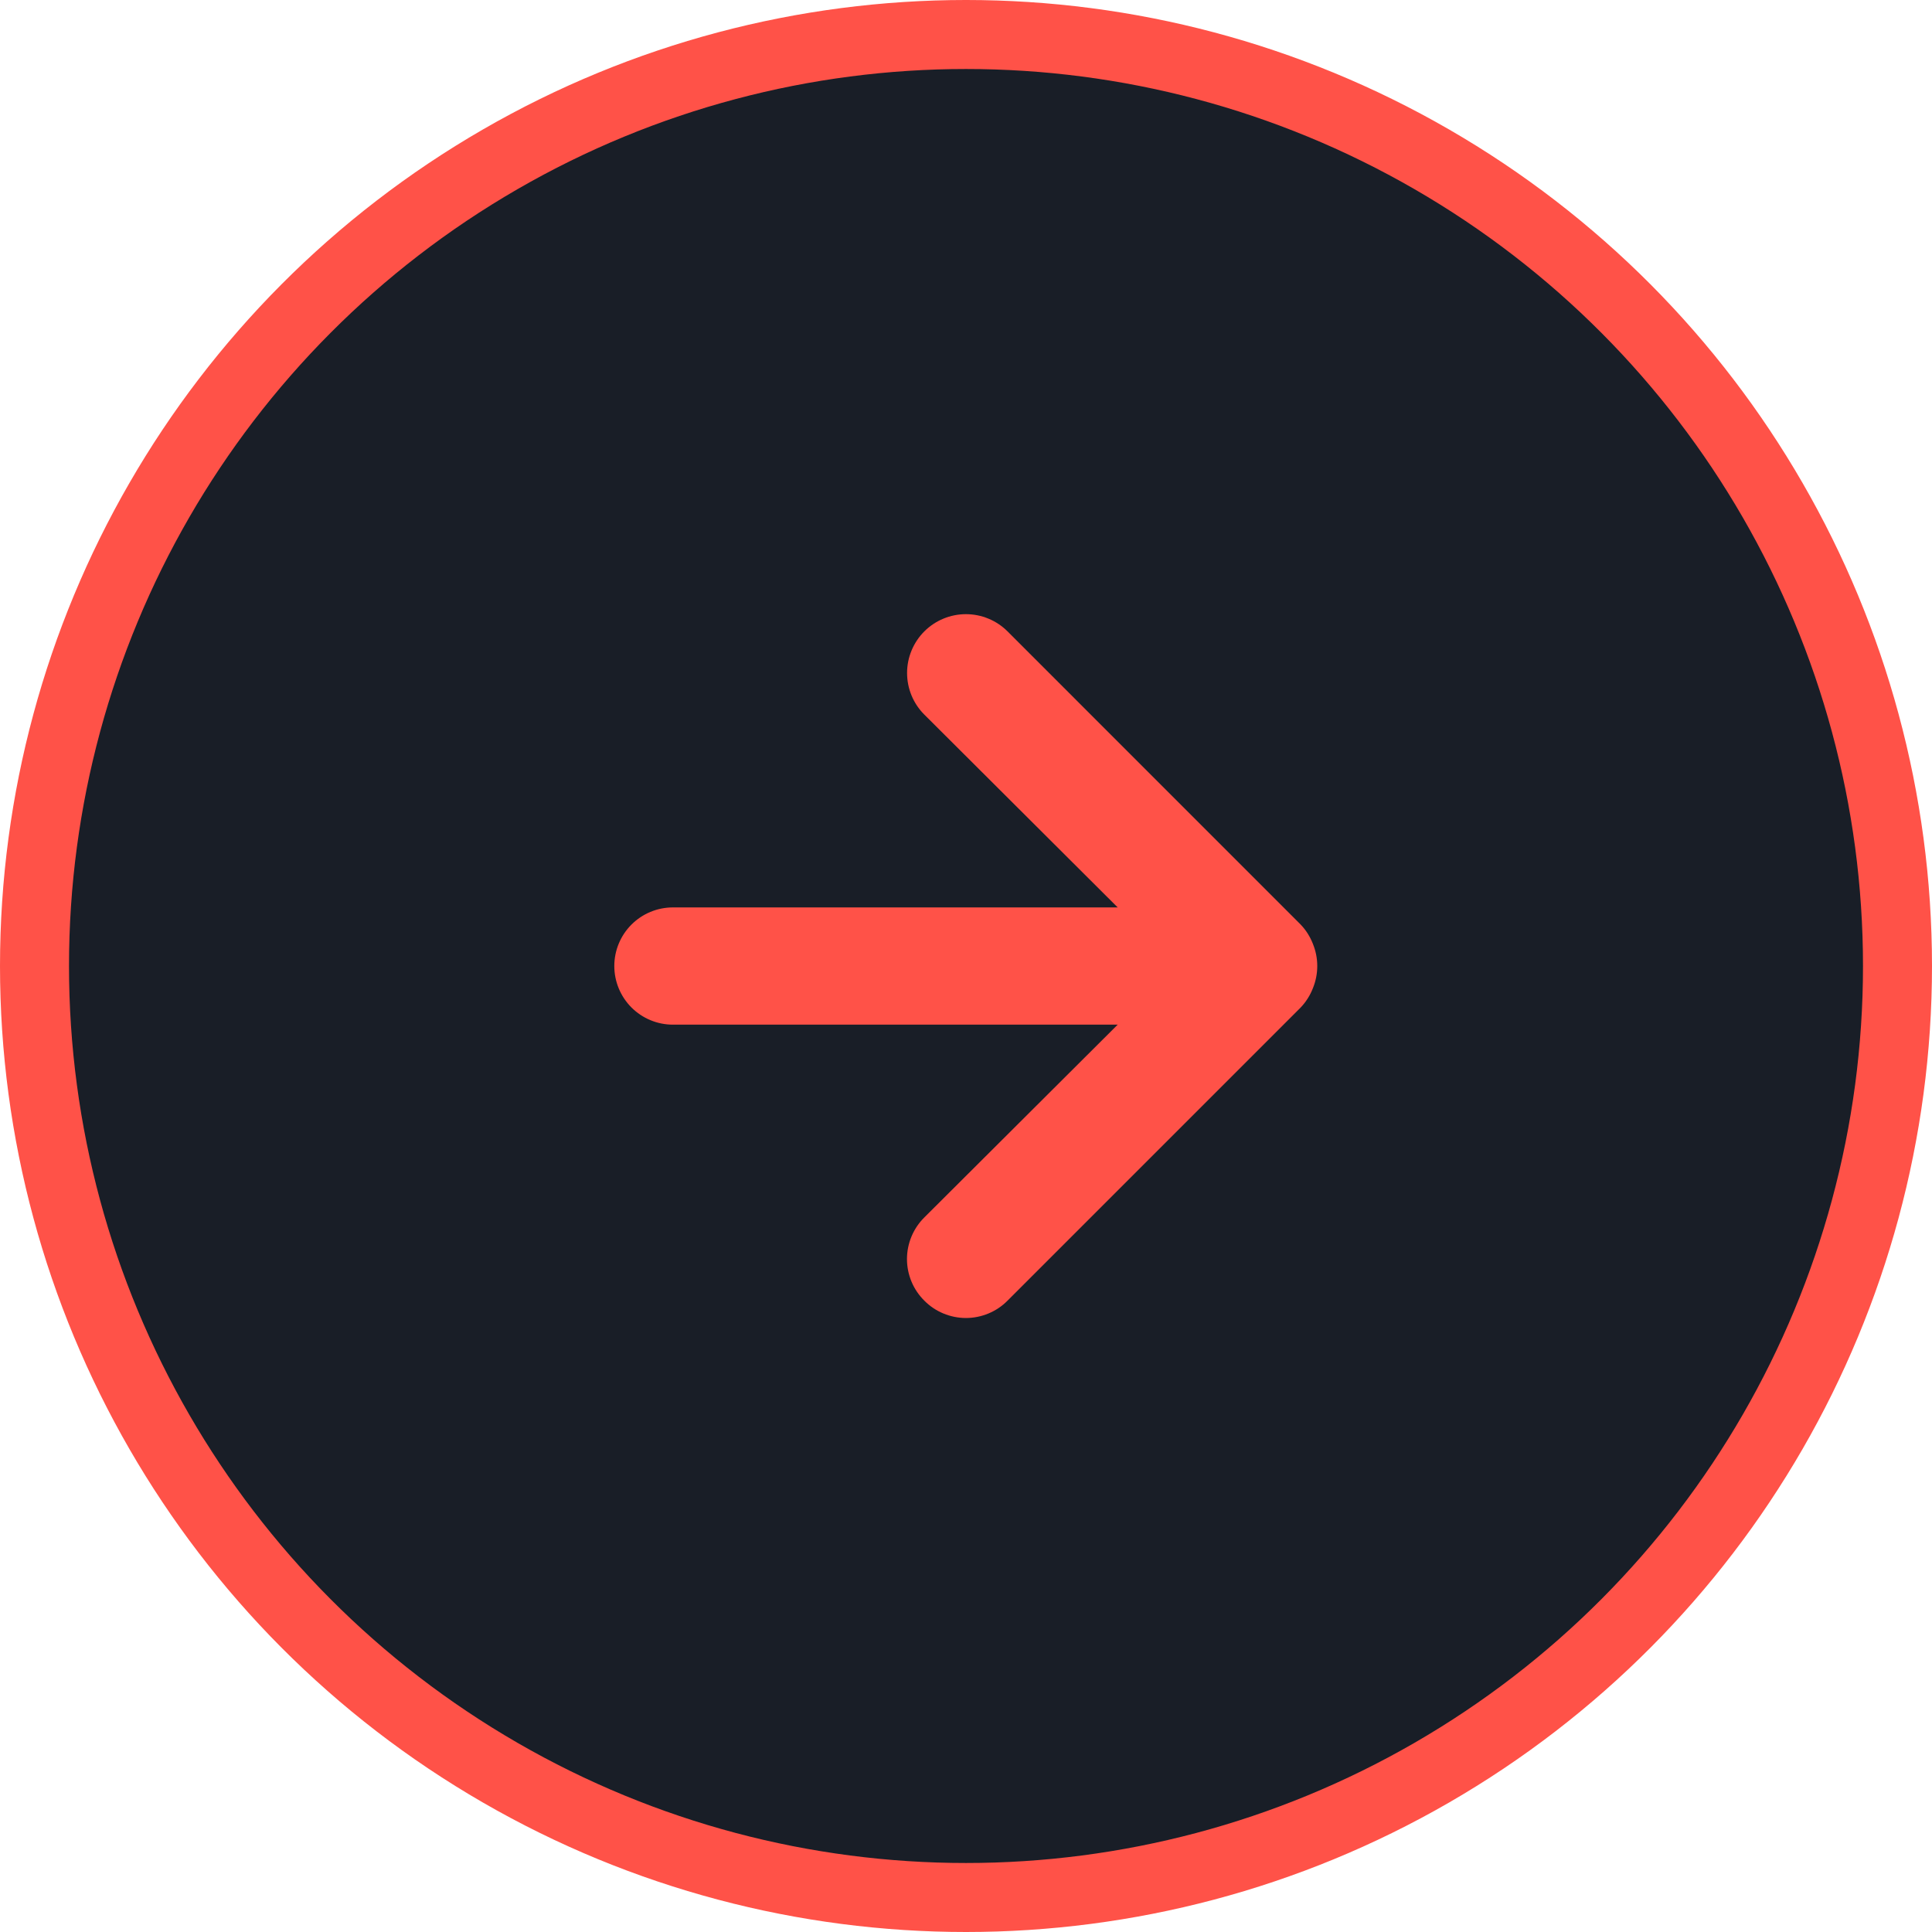
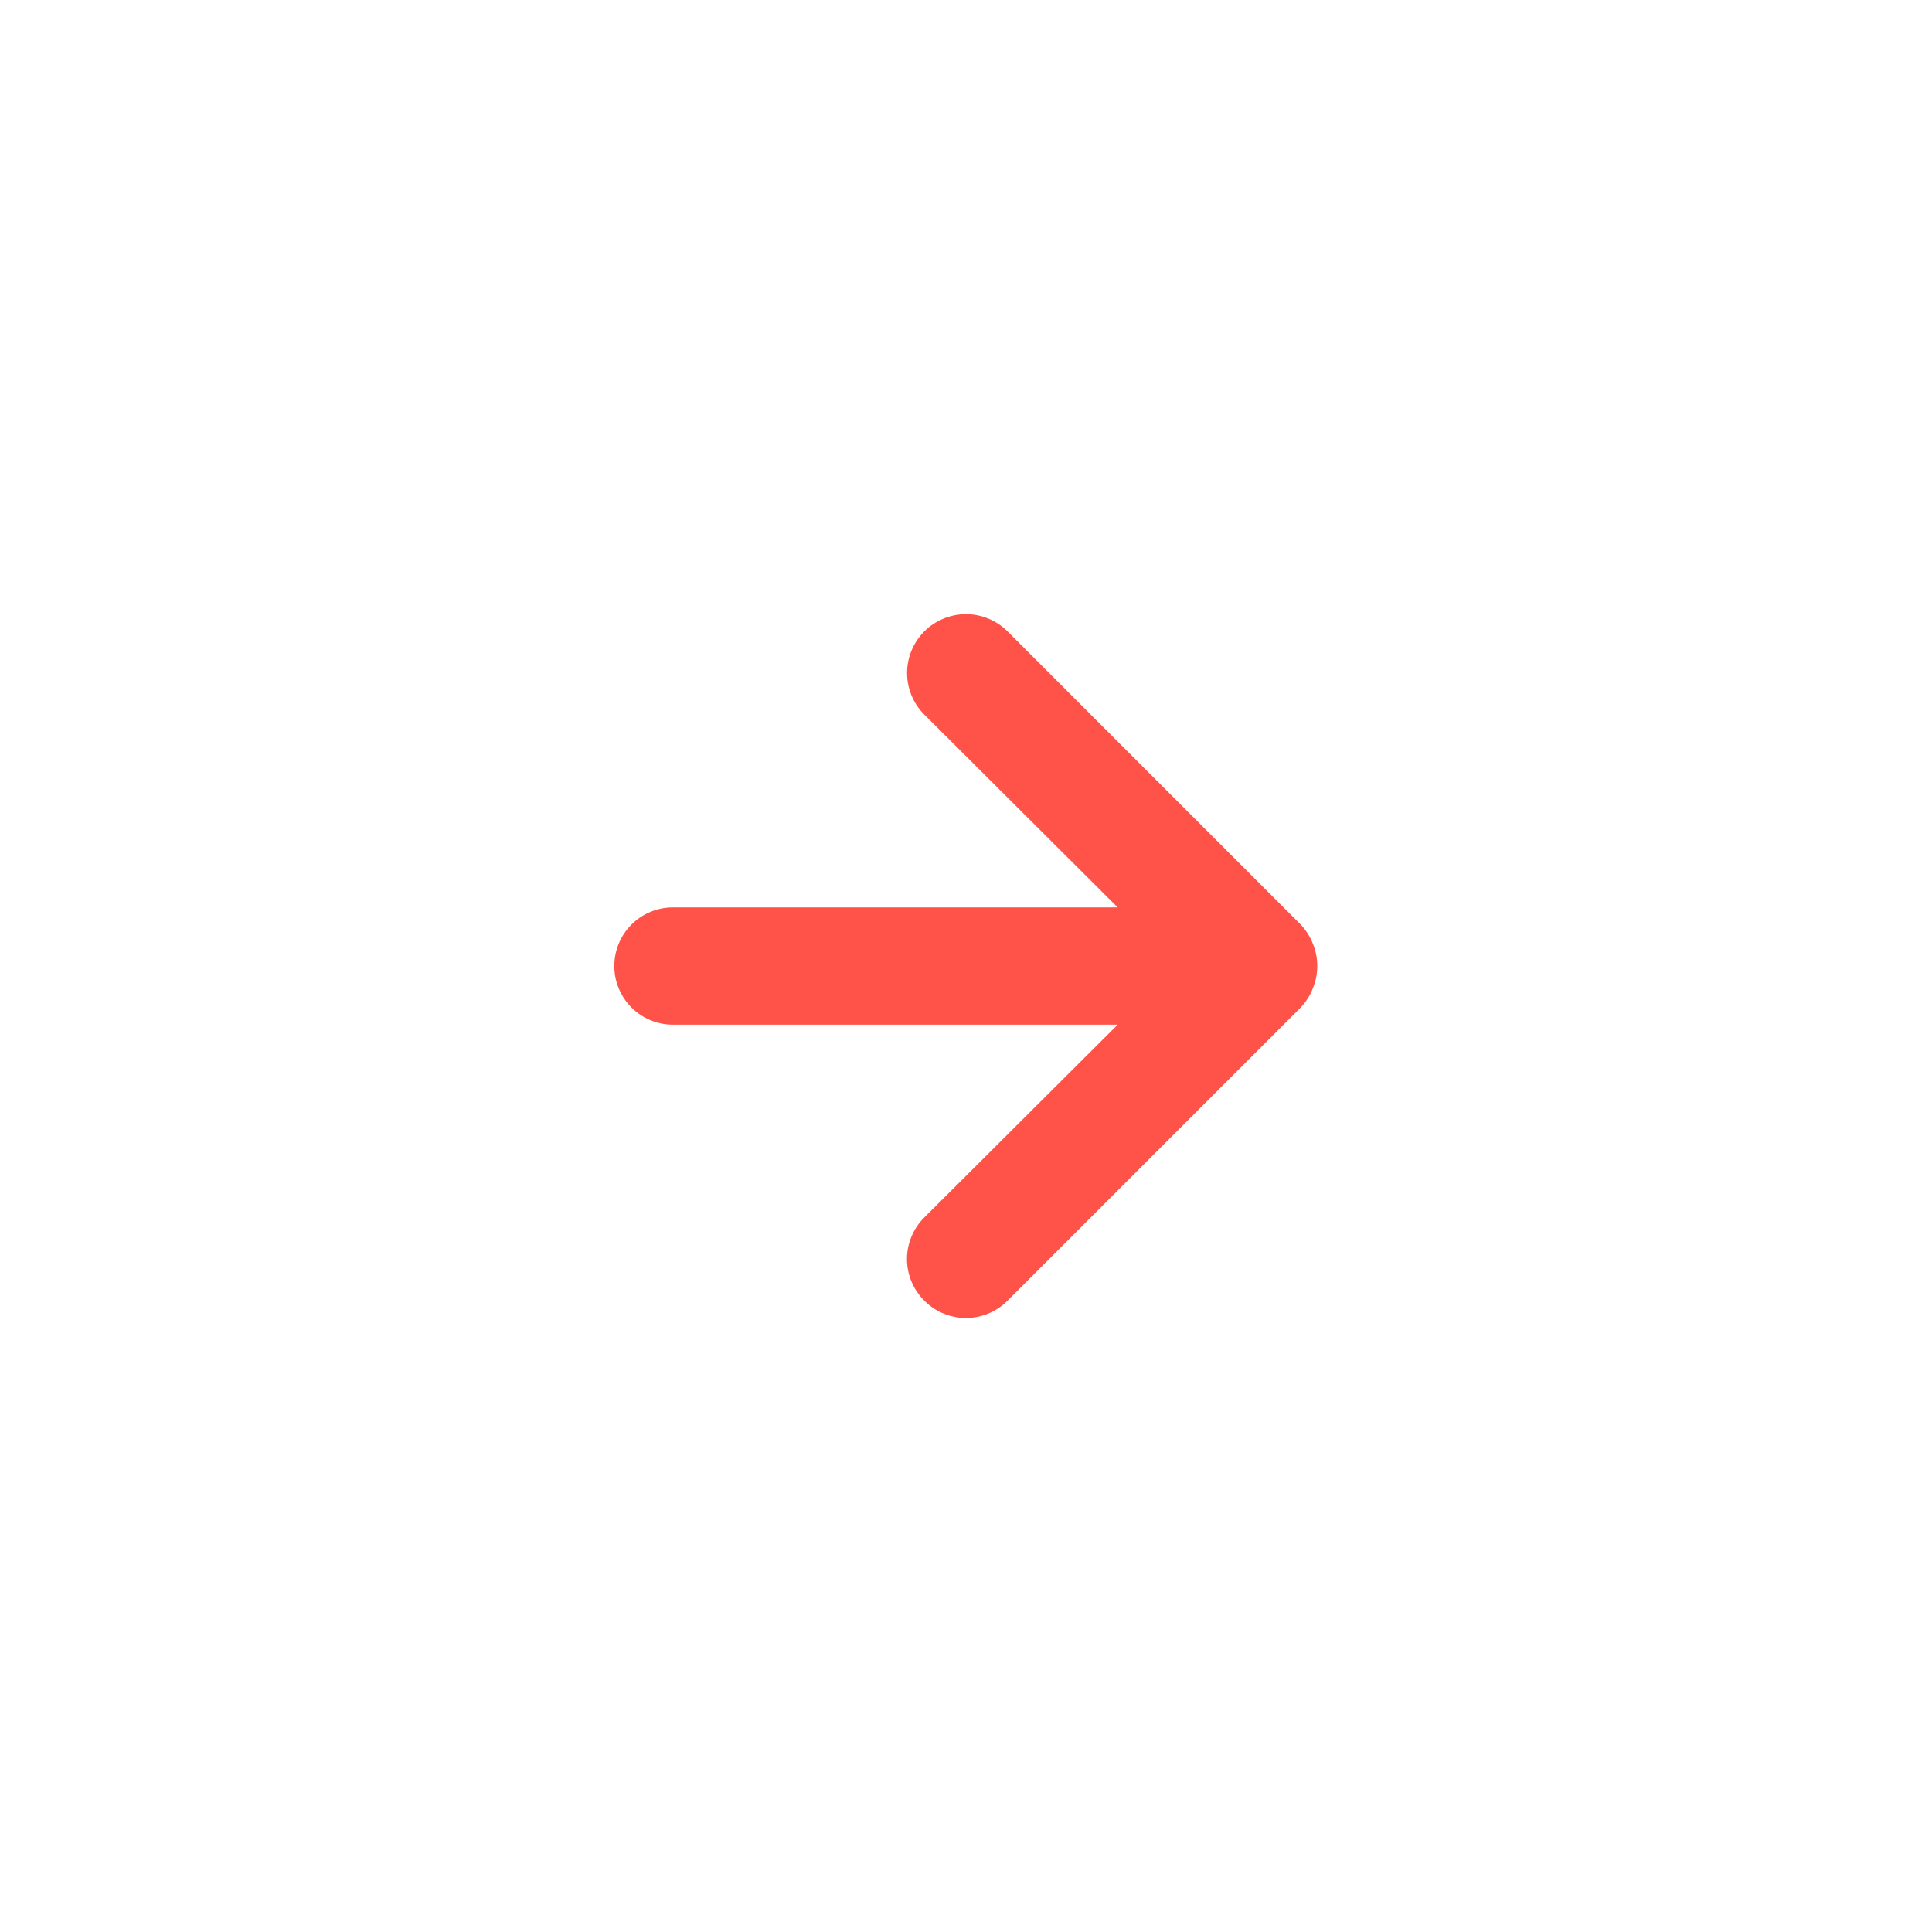
<svg xmlns="http://www.w3.org/2000/svg" width="56" height="56" viewBox="0 0 56 56" fill="none">
-   <circle cx="28" cy="28" r="27" fill="#191E27" stroke="#FF5248" stroke-width="2" />
  <path d="M38.054 27.355C37.973 27.147 37.852 26.956 37.697 26.795L29.204 18.301C29.046 18.143 28.858 18.017 28.651 17.932C28.444 17.846 28.222 17.802 27.998 17.802C27.545 17.802 27.112 17.982 26.792 18.301C26.633 18.46 26.508 18.648 26.422 18.855C26.336 19.062 26.292 19.283 26.292 19.507C26.292 19.96 26.472 20.394 26.792 20.713L32.397 26.302H19.504C19.054 26.302 18.622 26.481 18.303 26.8C17.985 27.118 17.806 27.55 17.806 28.001C17.806 28.451 17.985 28.883 18.303 29.202C18.622 29.521 19.054 29.7 19.504 29.7H32.397L26.792 35.288C26.633 35.446 26.506 35.634 26.42 35.841C26.334 36.048 26.289 36.27 26.289 36.494C26.289 36.719 26.334 36.941 26.42 37.148C26.506 37.355 26.633 37.542 26.792 37.7C26.95 37.86 27.137 37.986 27.345 38.072C27.552 38.158 27.774 38.203 27.998 38.203C28.222 38.203 28.444 38.158 28.651 38.072C28.858 37.986 29.046 37.86 29.204 37.7L37.697 29.207C37.852 29.045 37.973 28.855 38.054 28.646C38.224 28.233 38.224 27.769 38.054 27.355Z" fill="#FF5248" />
</svg>